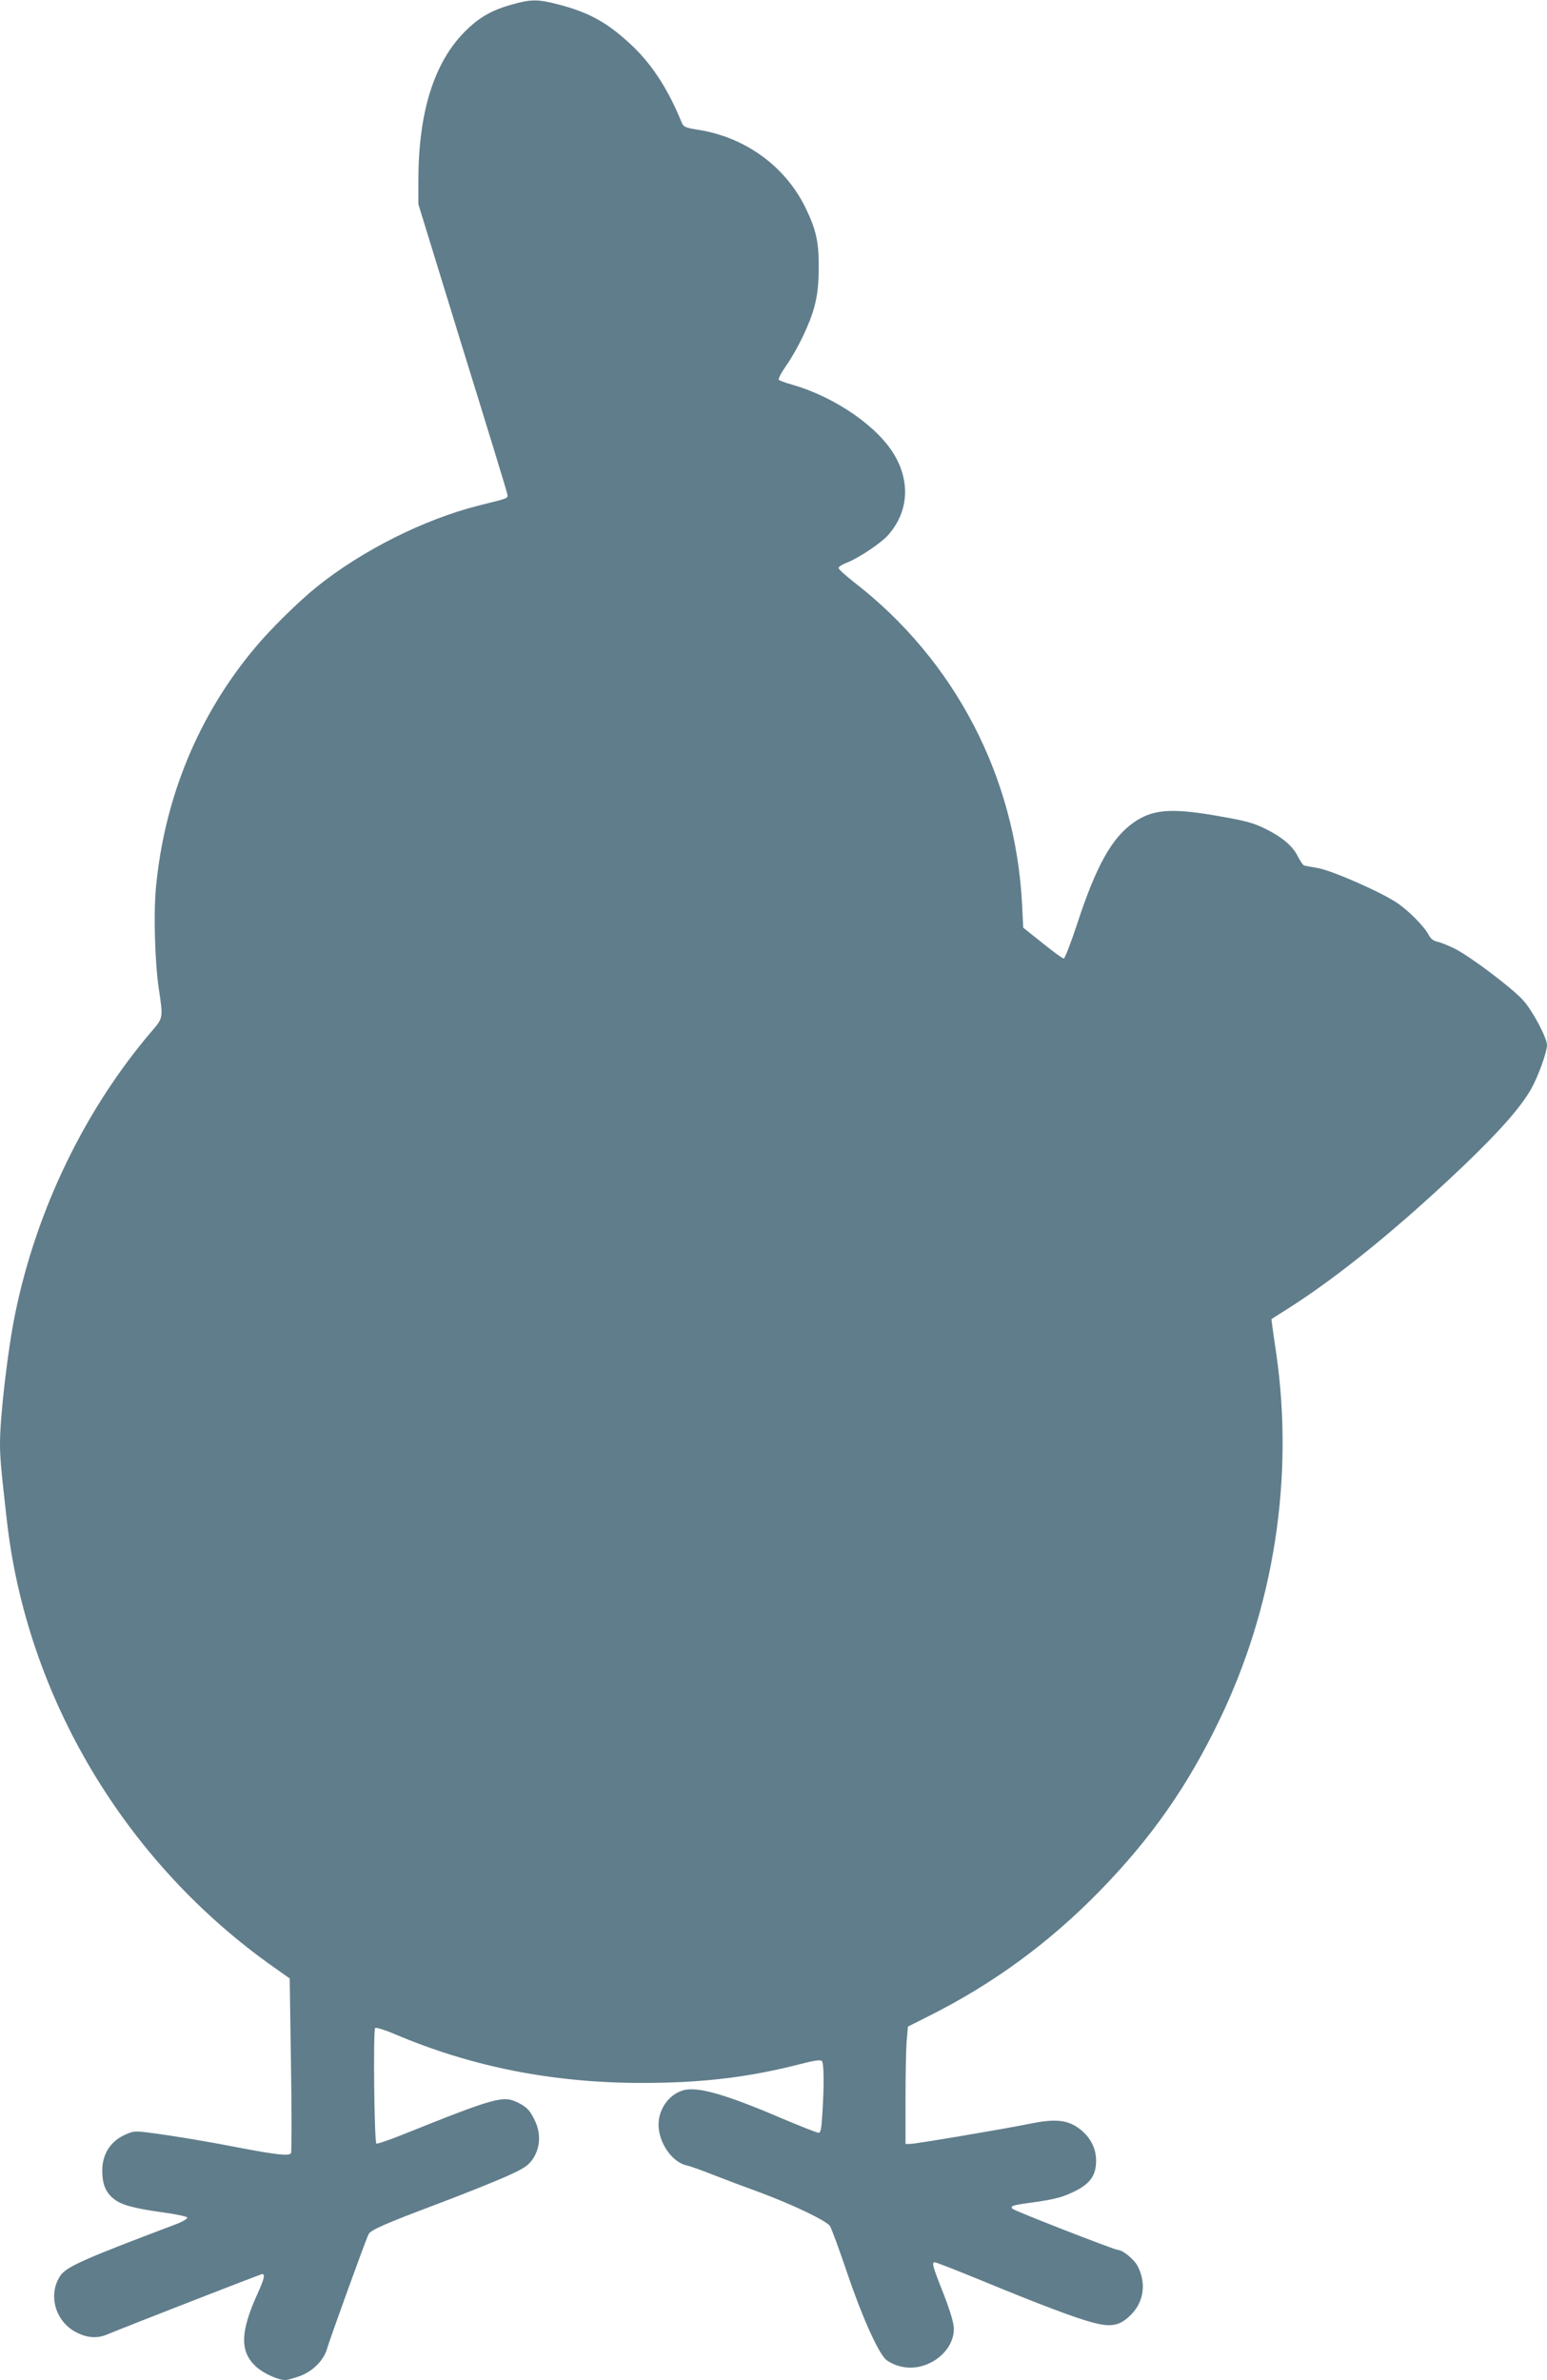
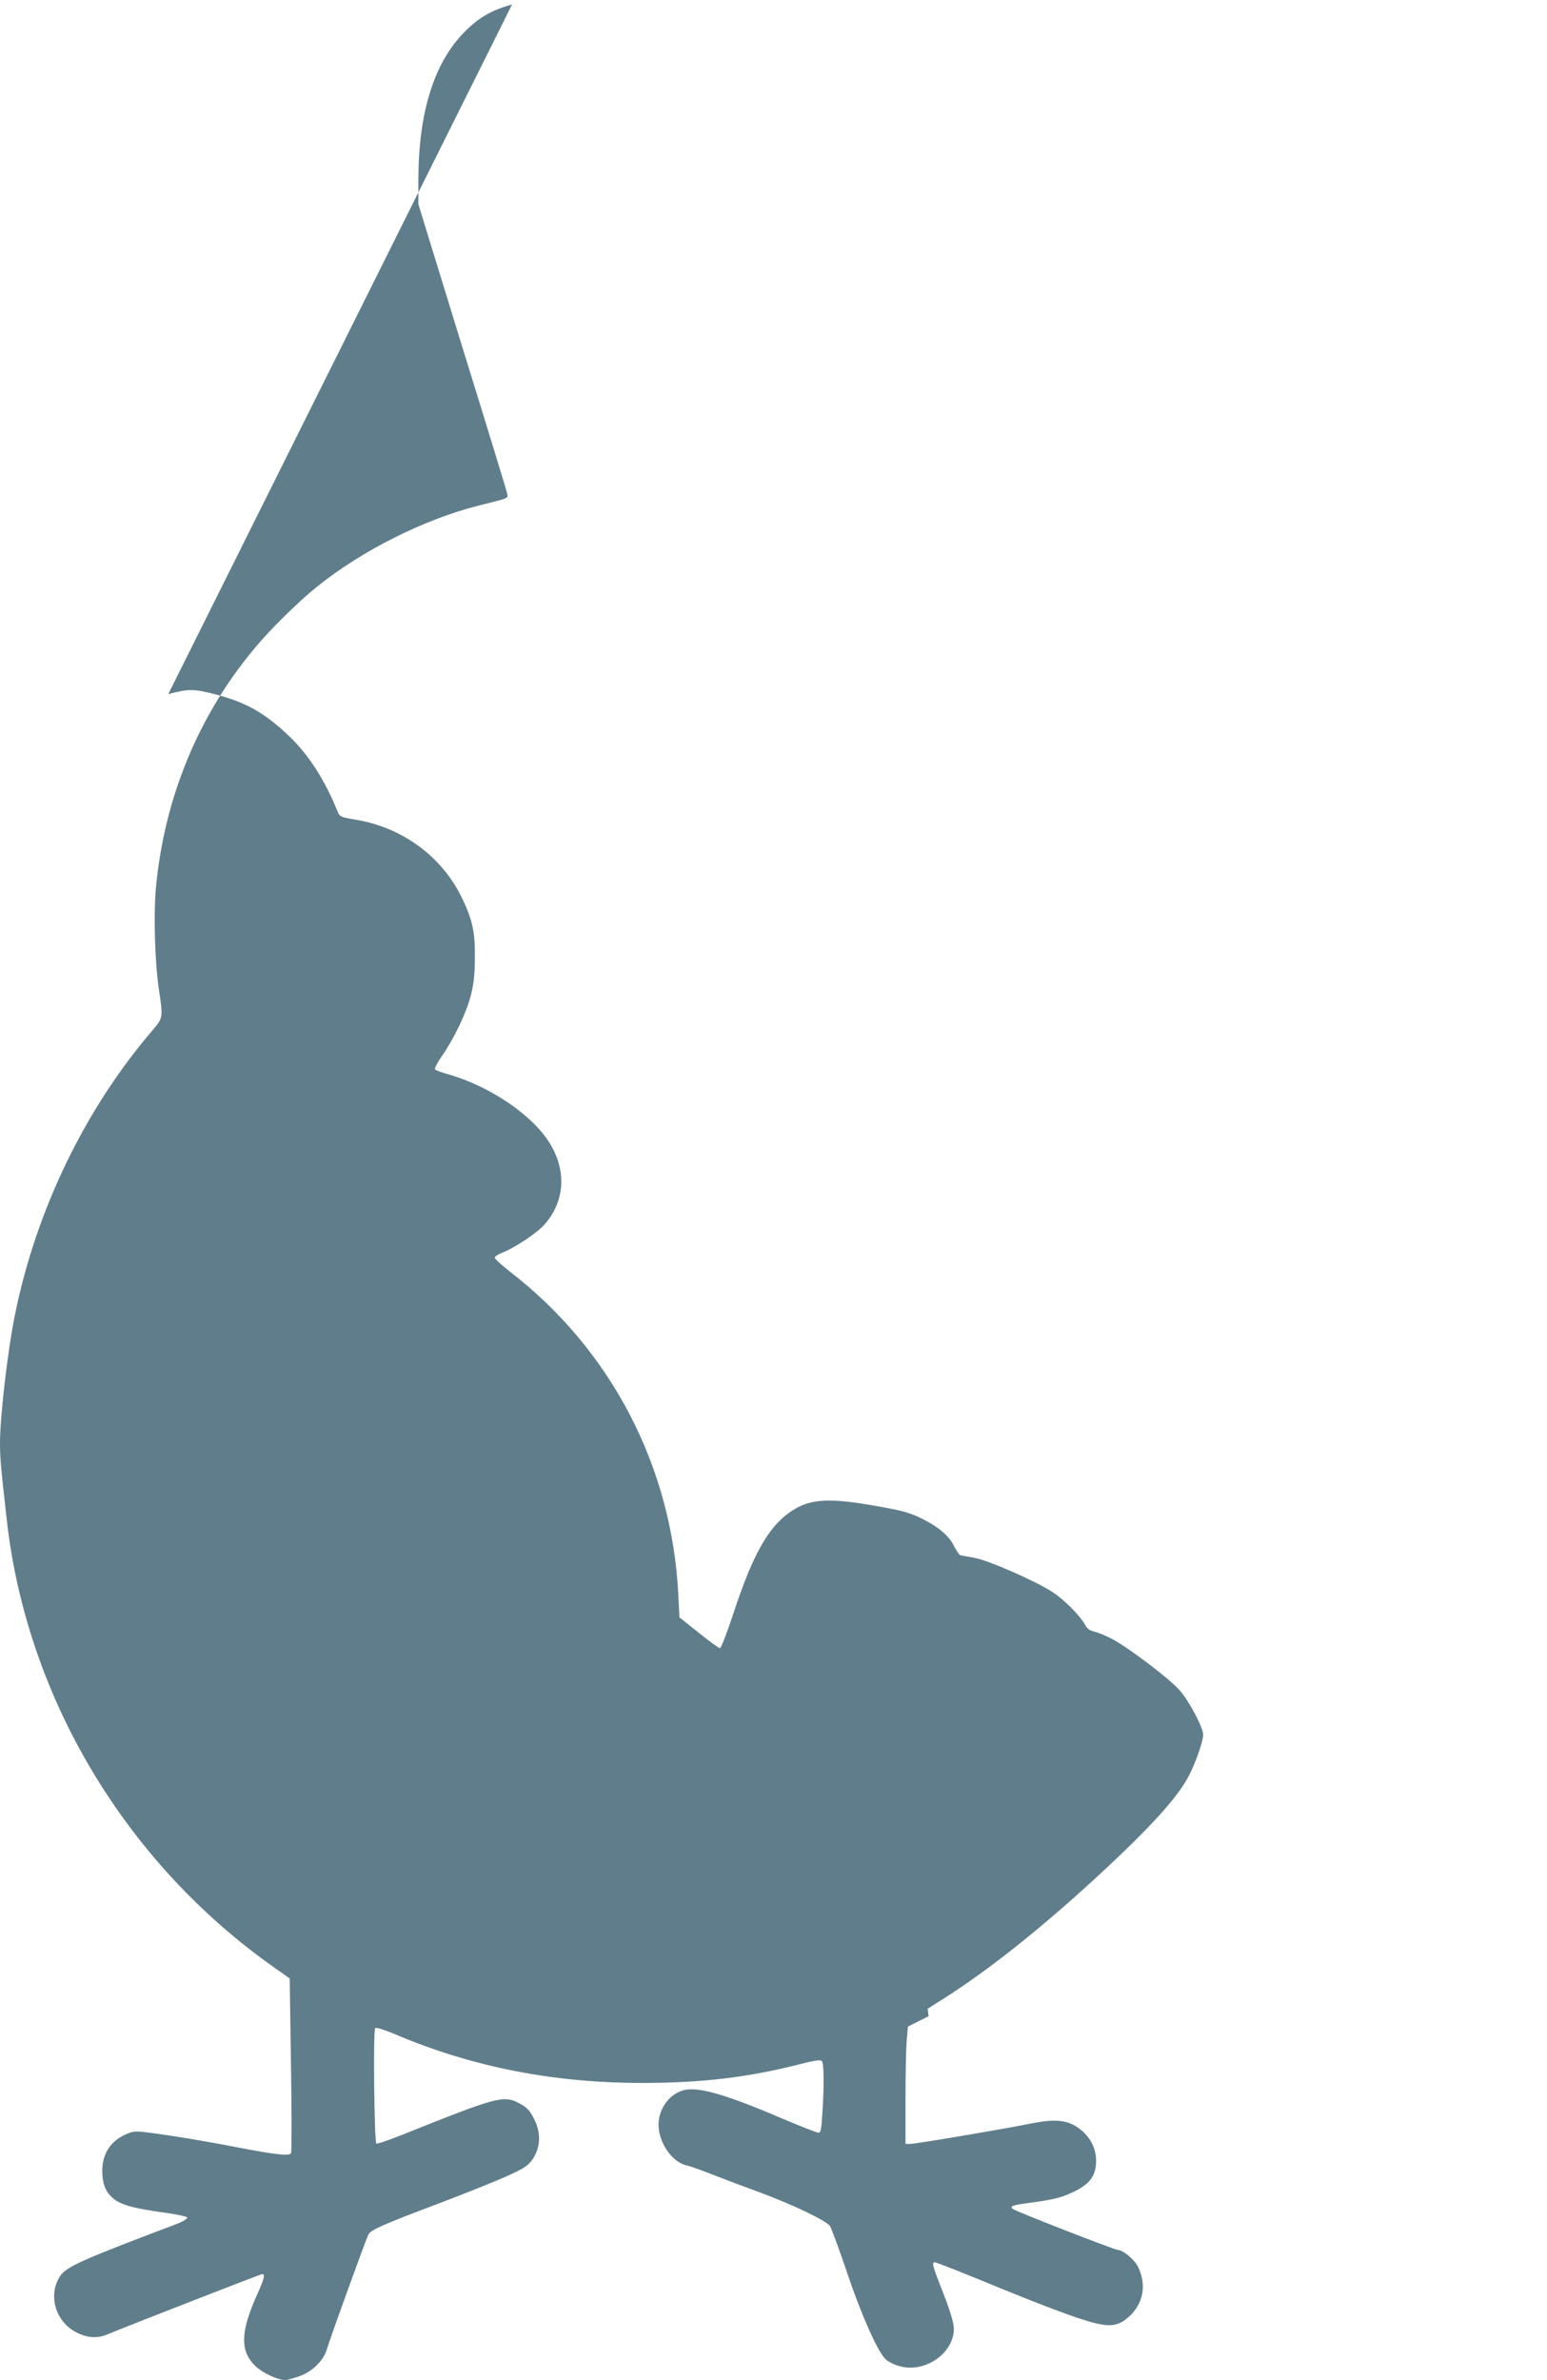
<svg xmlns="http://www.w3.org/2000/svg" version="1.0" width="832pt" height="1280pt" viewBox="0 0 832 1280" preserveAspectRatio="xMidYMid meet">
  <g transform="translate(0,1280) scale(0.1,-0.1)" fill="#607d8b" stroke="none">
-     <path d="M2754 12776 c-111 -31 -178 -70 -254 -146 -167 -168 -250 -436 -250 -804 l0 -124 235 -764 c130 -419 239 -775 242 -790 6 -30 18 -24 -153 -67 -293 -74 -626 -241 -869 -436 -95 -76 -250 -228 -333 -328 -304 -362 -487 -805 -533 -1287 -14 -147 -6 -409 16 -554 22 -147 22 -150 -33 -215 -363 -422 -627 -967 -741 -1529 -39 -189 -81 -550 -81 -692 0 -79 4 -126 36 -410 106 -956 638 -1848 1440 -2412 l82 -58 7 -464 c4 -255 4 -470 0 -476 -10 -16 -80 -8 -280 30 -195 38 -368 66 -479 80 -86 11 -90 10 -143 -15 -72 -36 -113 -103 -113 -188 0 -71 17 -115 59 -150 42 -35 108 -53 266 -75 73 -10 130 -22 132 -28 2 -7 -28 -24 -69 -39 -505 -191 -585 -227 -617 -279 -64 -103 -21 -244 91 -300 59 -30 112 -33 166 -10 101 42 824 324 832 324 17 0 11 -25 -23 -101 -95 -208 -98 -313 -13 -394 39 -37 120 -75 161 -75 10 0 44 10 76 21 72 26 132 87 149 151 14 49 207 583 222 612 13 24 81 54 378 166 135 51 297 116 360 144 98 44 118 57 144 93 40 58 46 131 17 199 -27 60 -45 81 -93 105 -81 41 -117 32 -625 -172 -73 -29 -135 -50 -139 -47 -11 12 -18 615 -6 622 6 3 53 -11 104 -33 416 -177 853 -263 1333 -263 318 0 571 30 847 101 74 19 110 25 118 17 11 -11 13 -124 3 -279 -5 -86 -9 -107 -21 -107 -8 0 -99 36 -201 79 -296 127 -450 171 -525 150 -85 -24 -144 -115 -133 -208 11 -93 79 -181 151 -197 17 -3 81 -26 141 -50 61 -24 173 -66 250 -94 178 -66 360 -153 379 -182 8 -13 49 -124 91 -248 78 -232 166 -429 209 -469 14 -13 48 -30 77 -37 136 -36 289 71 289 202 0 29 -18 91 -54 184 -63 159 -67 176 -46 173 8 -1 121 -45 250 -98 313 -129 498 -199 595 -225 104 -28 150 -18 211 45 66 69 79 166 33 257 -19 37 -81 88 -107 88 -17 0 -554 209 -566 221 -16 15 -1 20 105 34 129 18 168 29 242 67 74 40 102 83 102 159 0 74 -40 141 -109 184 -59 36 -124 39 -251 13 -120 -25 -611 -108 -640 -108 l-25 0 0 248 c0 136 3 278 7 315 l6 68 111 56 c348 174 652 397 926 679 272 280 465 555 636 909 296 611 404 1307 308 1975 -9 58 -18 123 -21 146 l-5 40 90 57 c272 173 597 437 949 773 192 184 303 311 358 408 39 70 84 196 85 235 0 39 -75 181 -127 240 -56 64 -284 236 -369 279 -32 16 -74 33 -92 37 -21 4 -37 16 -47 35 -25 48 -112 136 -177 178 -91 59 -342 169 -418 183 -36 6 -70 13 -76 14 -6 2 -21 24 -34 49 -26 54 -81 101 -165 144 -75 38 -115 48 -290 78 -231 39 -331 30 -430 -41 -115 -81 -199 -231 -299 -535 -35 -107 -69 -195 -75 -195 -6 0 -57 37 -114 83 l-104 83 -6 124 c-35 688 -362 1315 -904 1734 -46 36 -83 70 -83 76 0 7 20 20 45 29 63 25 184 105 223 150 106 121 119 280 34 426 -89 155 -321 315 -551 381 -36 10 -68 22 -72 26 -5 5 12 37 37 73 64 92 131 231 155 325 15 58 22 114 22 200 2 141 -13 209 -72 330 -110 223 -325 378 -577 417 -67 11 -77 15 -87 37 -70 174 -157 310 -265 413 -131 124 -228 179 -395 223 -116 30 -147 30 -253 1z" />
+     <path d="M2754 12776 c-111 -31 -178 -70 -254 -146 -167 -168 -250 -436 -250 -804 l0 -124 235 -764 c130 -419 239 -775 242 -790 6 -30 18 -24 -153 -67 -293 -74 -626 -241 -869 -436 -95 -76 -250 -228 -333 -328 -304 -362 -487 -805 -533 -1287 -14 -147 -6 -409 16 -554 22 -147 22 -150 -33 -215 -363 -422 -627 -967 -741 -1529 -39 -189 -81 -550 -81 -692 0 -79 4 -126 36 -410 106 -956 638 -1848 1440 -2412 l82 -58 7 -464 c4 -255 4 -470 0 -476 -10 -16 -80 -8 -280 30 -195 38 -368 66 -479 80 -86 11 -90 10 -143 -15 -72 -36 -113 -103 -113 -188 0 -71 17 -115 59 -150 42 -35 108 -53 266 -75 73 -10 130 -22 132 -28 2 -7 -28 -24 -69 -39 -505 -191 -585 -227 -617 -279 -64 -103 -21 -244 91 -300 59 -30 112 -33 166 -10 101 42 824 324 832 324 17 0 11 -25 -23 -101 -95 -208 -98 -313 -13 -394 39 -37 120 -75 161 -75 10 0 44 10 76 21 72 26 132 87 149 151 14 49 207 583 222 612 13 24 81 54 378 166 135 51 297 116 360 144 98 44 118 57 144 93 40 58 46 131 17 199 -27 60 -45 81 -93 105 -81 41 -117 32 -625 -172 -73 -29 -135 -50 -139 -47 -11 12 -18 615 -6 622 6 3 53 -11 104 -33 416 -177 853 -263 1333 -263 318 0 571 30 847 101 74 19 110 25 118 17 11 -11 13 -124 3 -279 -5 -86 -9 -107 -21 -107 -8 0 -99 36 -201 79 -296 127 -450 171 -525 150 -85 -24 -144 -115 -133 -208 11 -93 79 -181 151 -197 17 -3 81 -26 141 -50 61 -24 173 -66 250 -94 178 -66 360 -153 379 -182 8 -13 49 -124 91 -248 78 -232 166 -429 209 -469 14 -13 48 -30 77 -37 136 -36 289 71 289 202 0 29 -18 91 -54 184 -63 159 -67 176 -46 173 8 -1 121 -45 250 -98 313 -129 498 -199 595 -225 104 -28 150 -18 211 45 66 69 79 166 33 257 -19 37 -81 88 -107 88 -17 0 -554 209 -566 221 -16 15 -1 20 105 34 129 18 168 29 242 67 74 40 102 83 102 159 0 74 -40 141 -109 184 -59 36 -124 39 -251 13 -120 -25 -611 -108 -640 -108 l-25 0 0 248 c0 136 3 278 7 315 l6 68 111 56 l-5 40 90 57 c272 173 597 437 949 773 192 184 303 311 358 408 39 70 84 196 85 235 0 39 -75 181 -127 240 -56 64 -284 236 -369 279 -32 16 -74 33 -92 37 -21 4 -37 16 -47 35 -25 48 -112 136 -177 178 -91 59 -342 169 -418 183 -36 6 -70 13 -76 14 -6 2 -21 24 -34 49 -26 54 -81 101 -165 144 -75 38 -115 48 -290 78 -231 39 -331 30 -430 -41 -115 -81 -199 -231 -299 -535 -35 -107 -69 -195 -75 -195 -6 0 -57 37 -114 83 l-104 83 -6 124 c-35 688 -362 1315 -904 1734 -46 36 -83 70 -83 76 0 7 20 20 45 29 63 25 184 105 223 150 106 121 119 280 34 426 -89 155 -321 315 -551 381 -36 10 -68 22 -72 26 -5 5 12 37 37 73 64 92 131 231 155 325 15 58 22 114 22 200 2 141 -13 209 -72 330 -110 223 -325 378 -577 417 -67 11 -77 15 -87 37 -70 174 -157 310 -265 413 -131 124 -228 179 -395 223 -116 30 -147 30 -253 1z" />
  </g>
</svg>